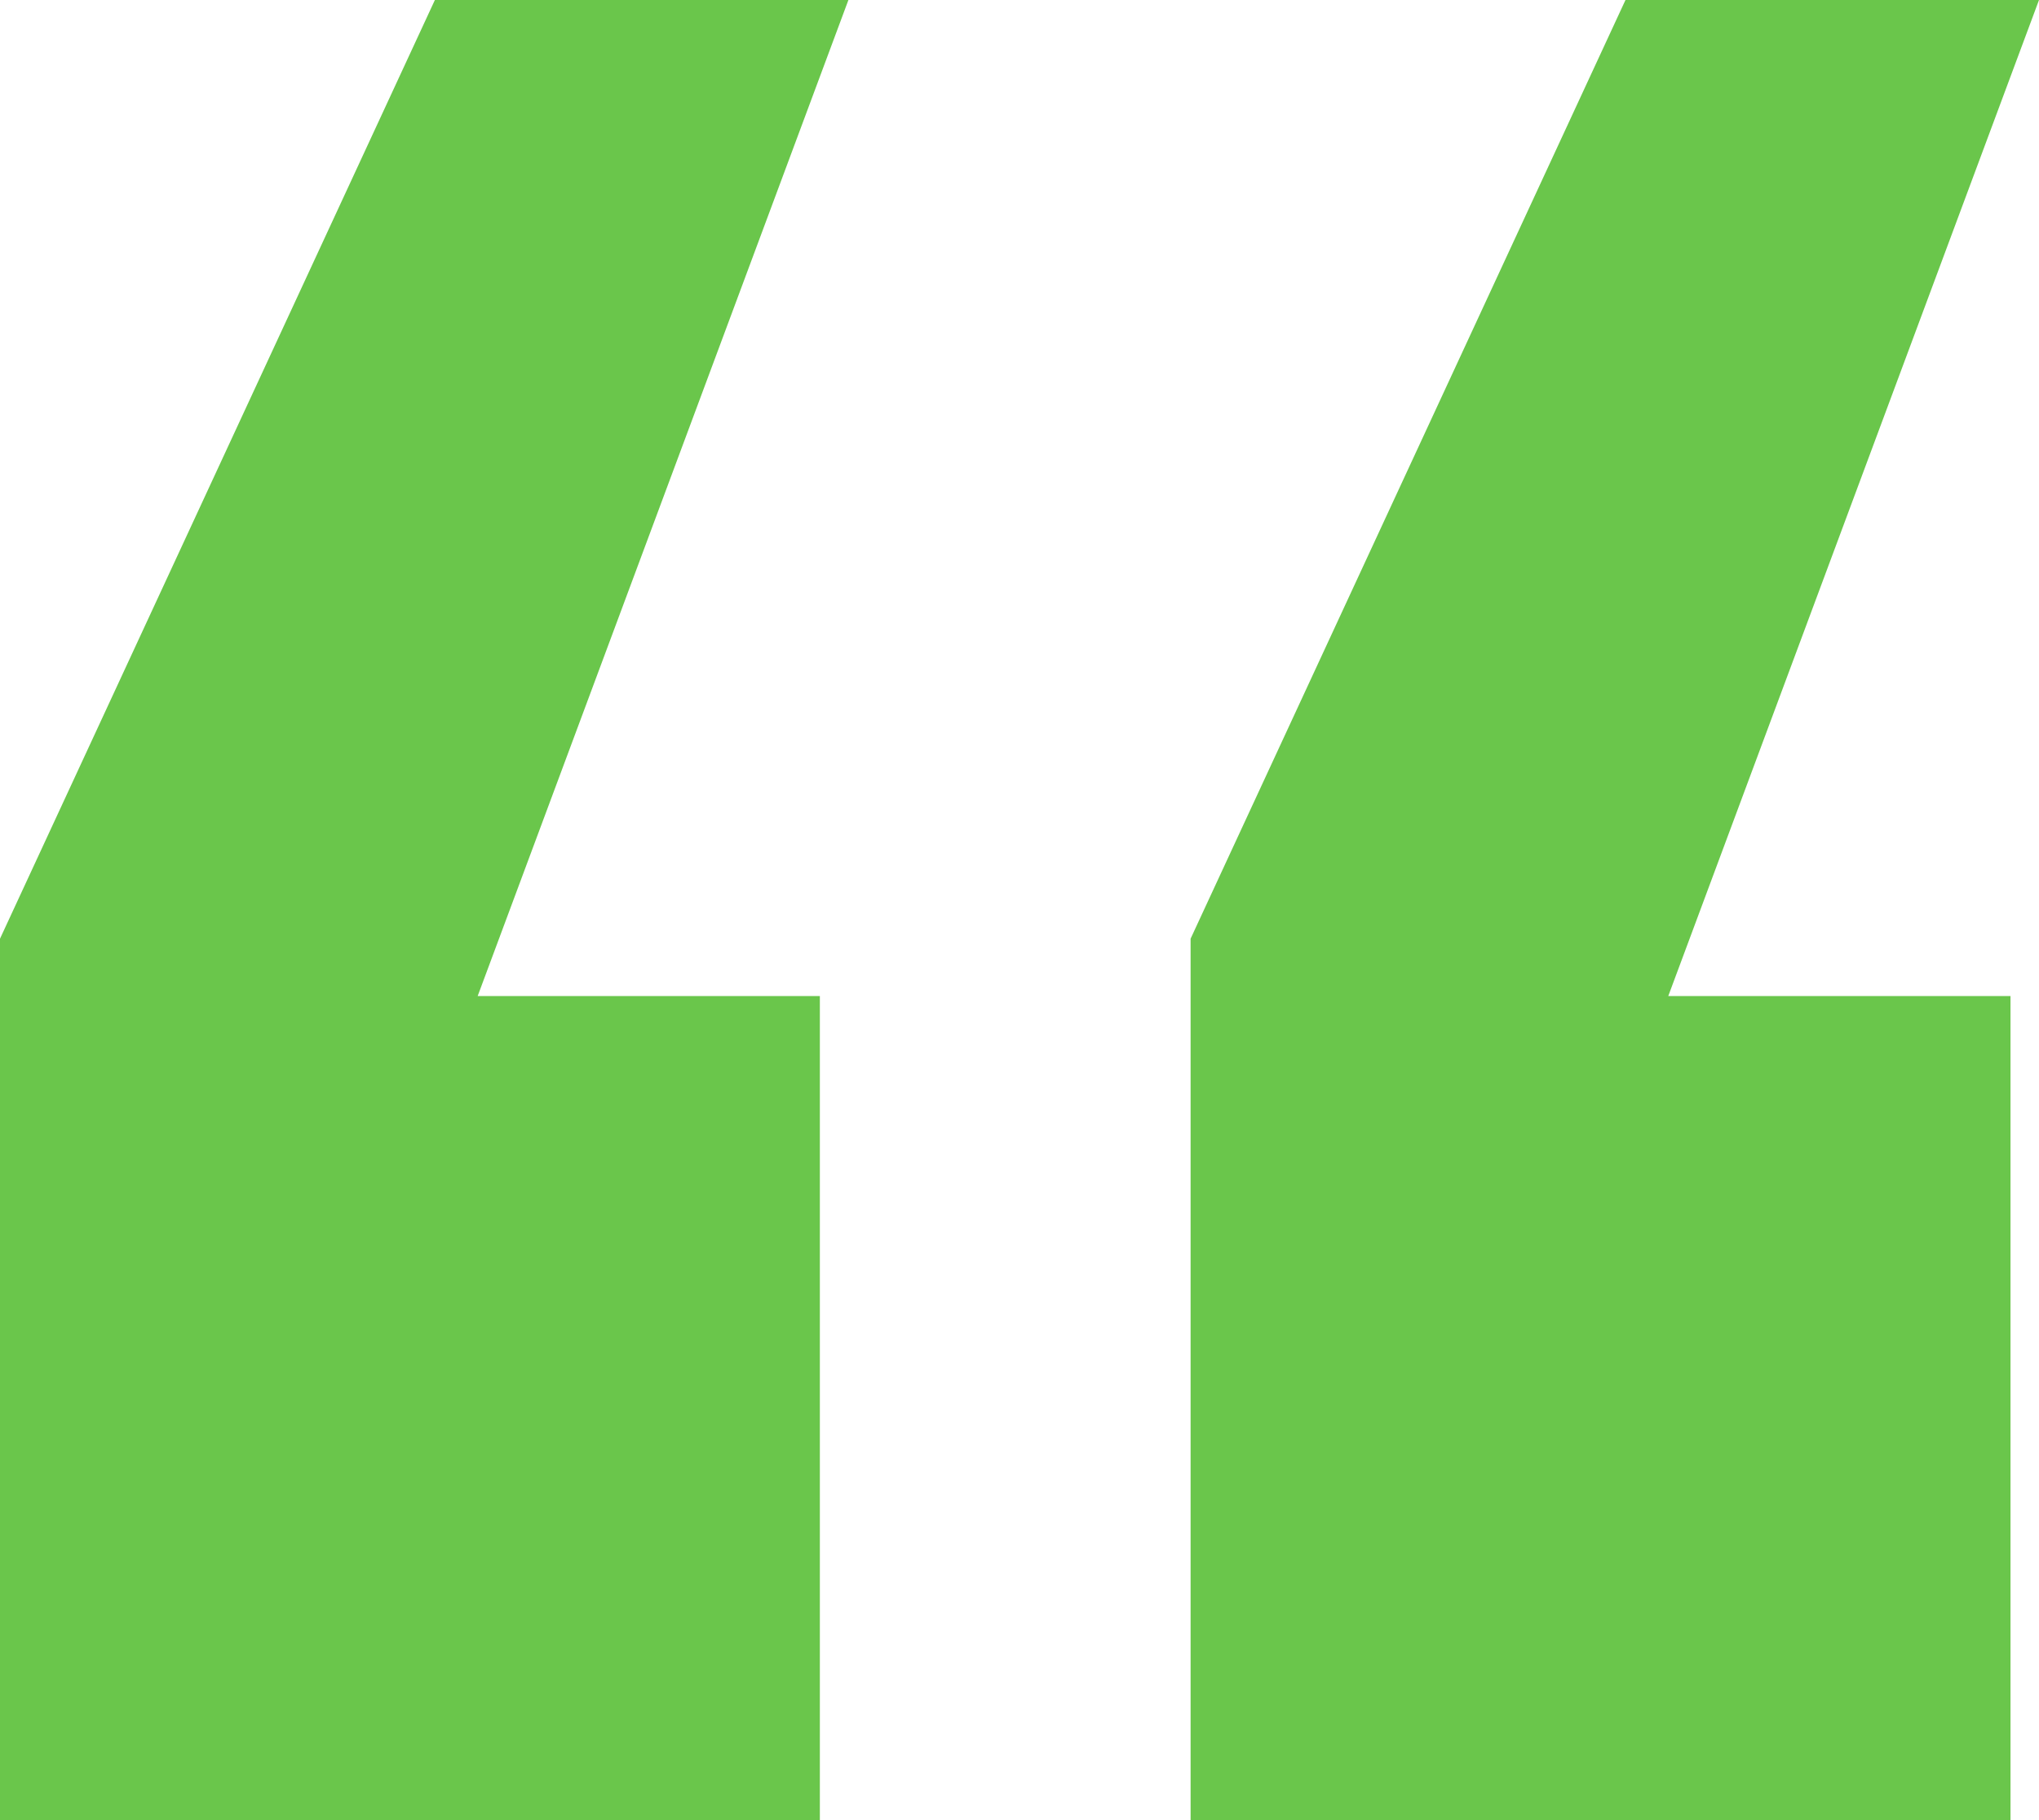
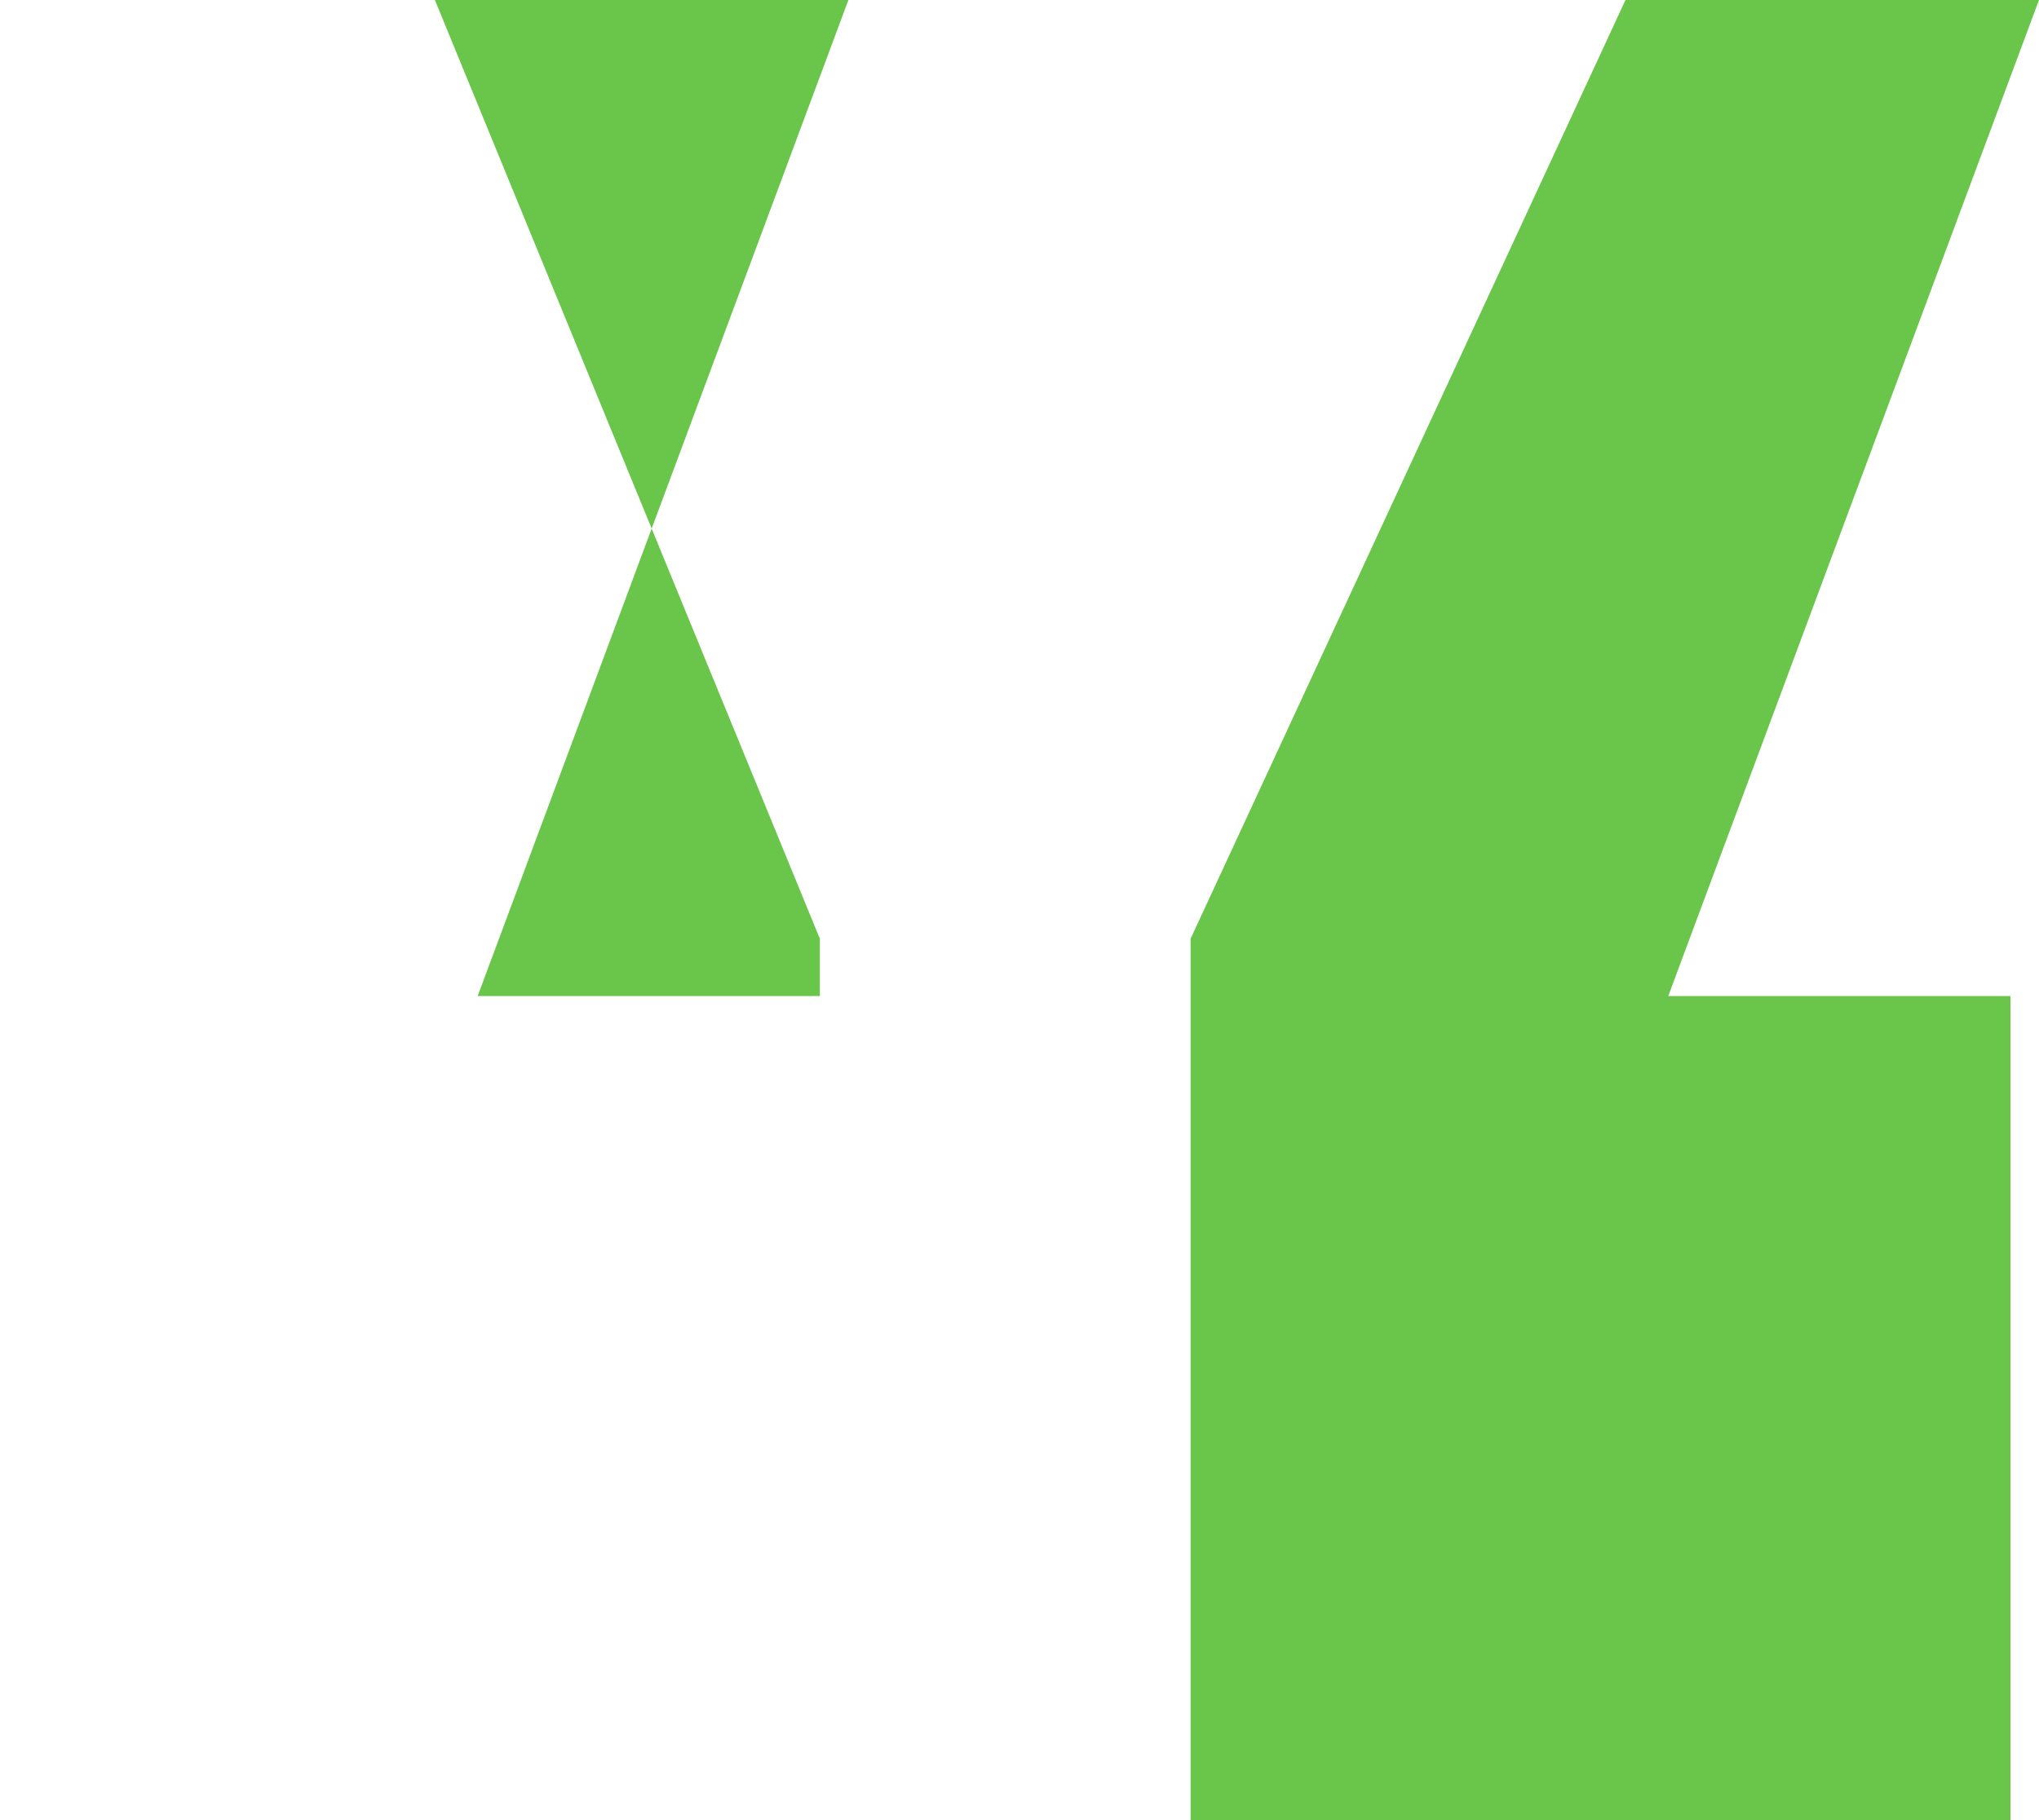
<svg xmlns="http://www.w3.org/2000/svg" width="56" height="50" viewBox="0 0 56 50" fill="none">
-   <path d="M22.517 27.362V50H0V25.787L11.944 0H23.301L13.119 27.362H22.517ZM55.217 27.362V50H32.699V25.787L44.643 0H56L45.818 27.362H55.217Z" fill="#6AC64B" />
+   <path d="M22.517 27.362V50V25.787L11.944 0H23.301L13.119 27.362H22.517ZM55.217 27.362V50H32.699V25.787L44.643 0H56L45.818 27.362H55.217Z" fill="#6AC64B" />
</svg>